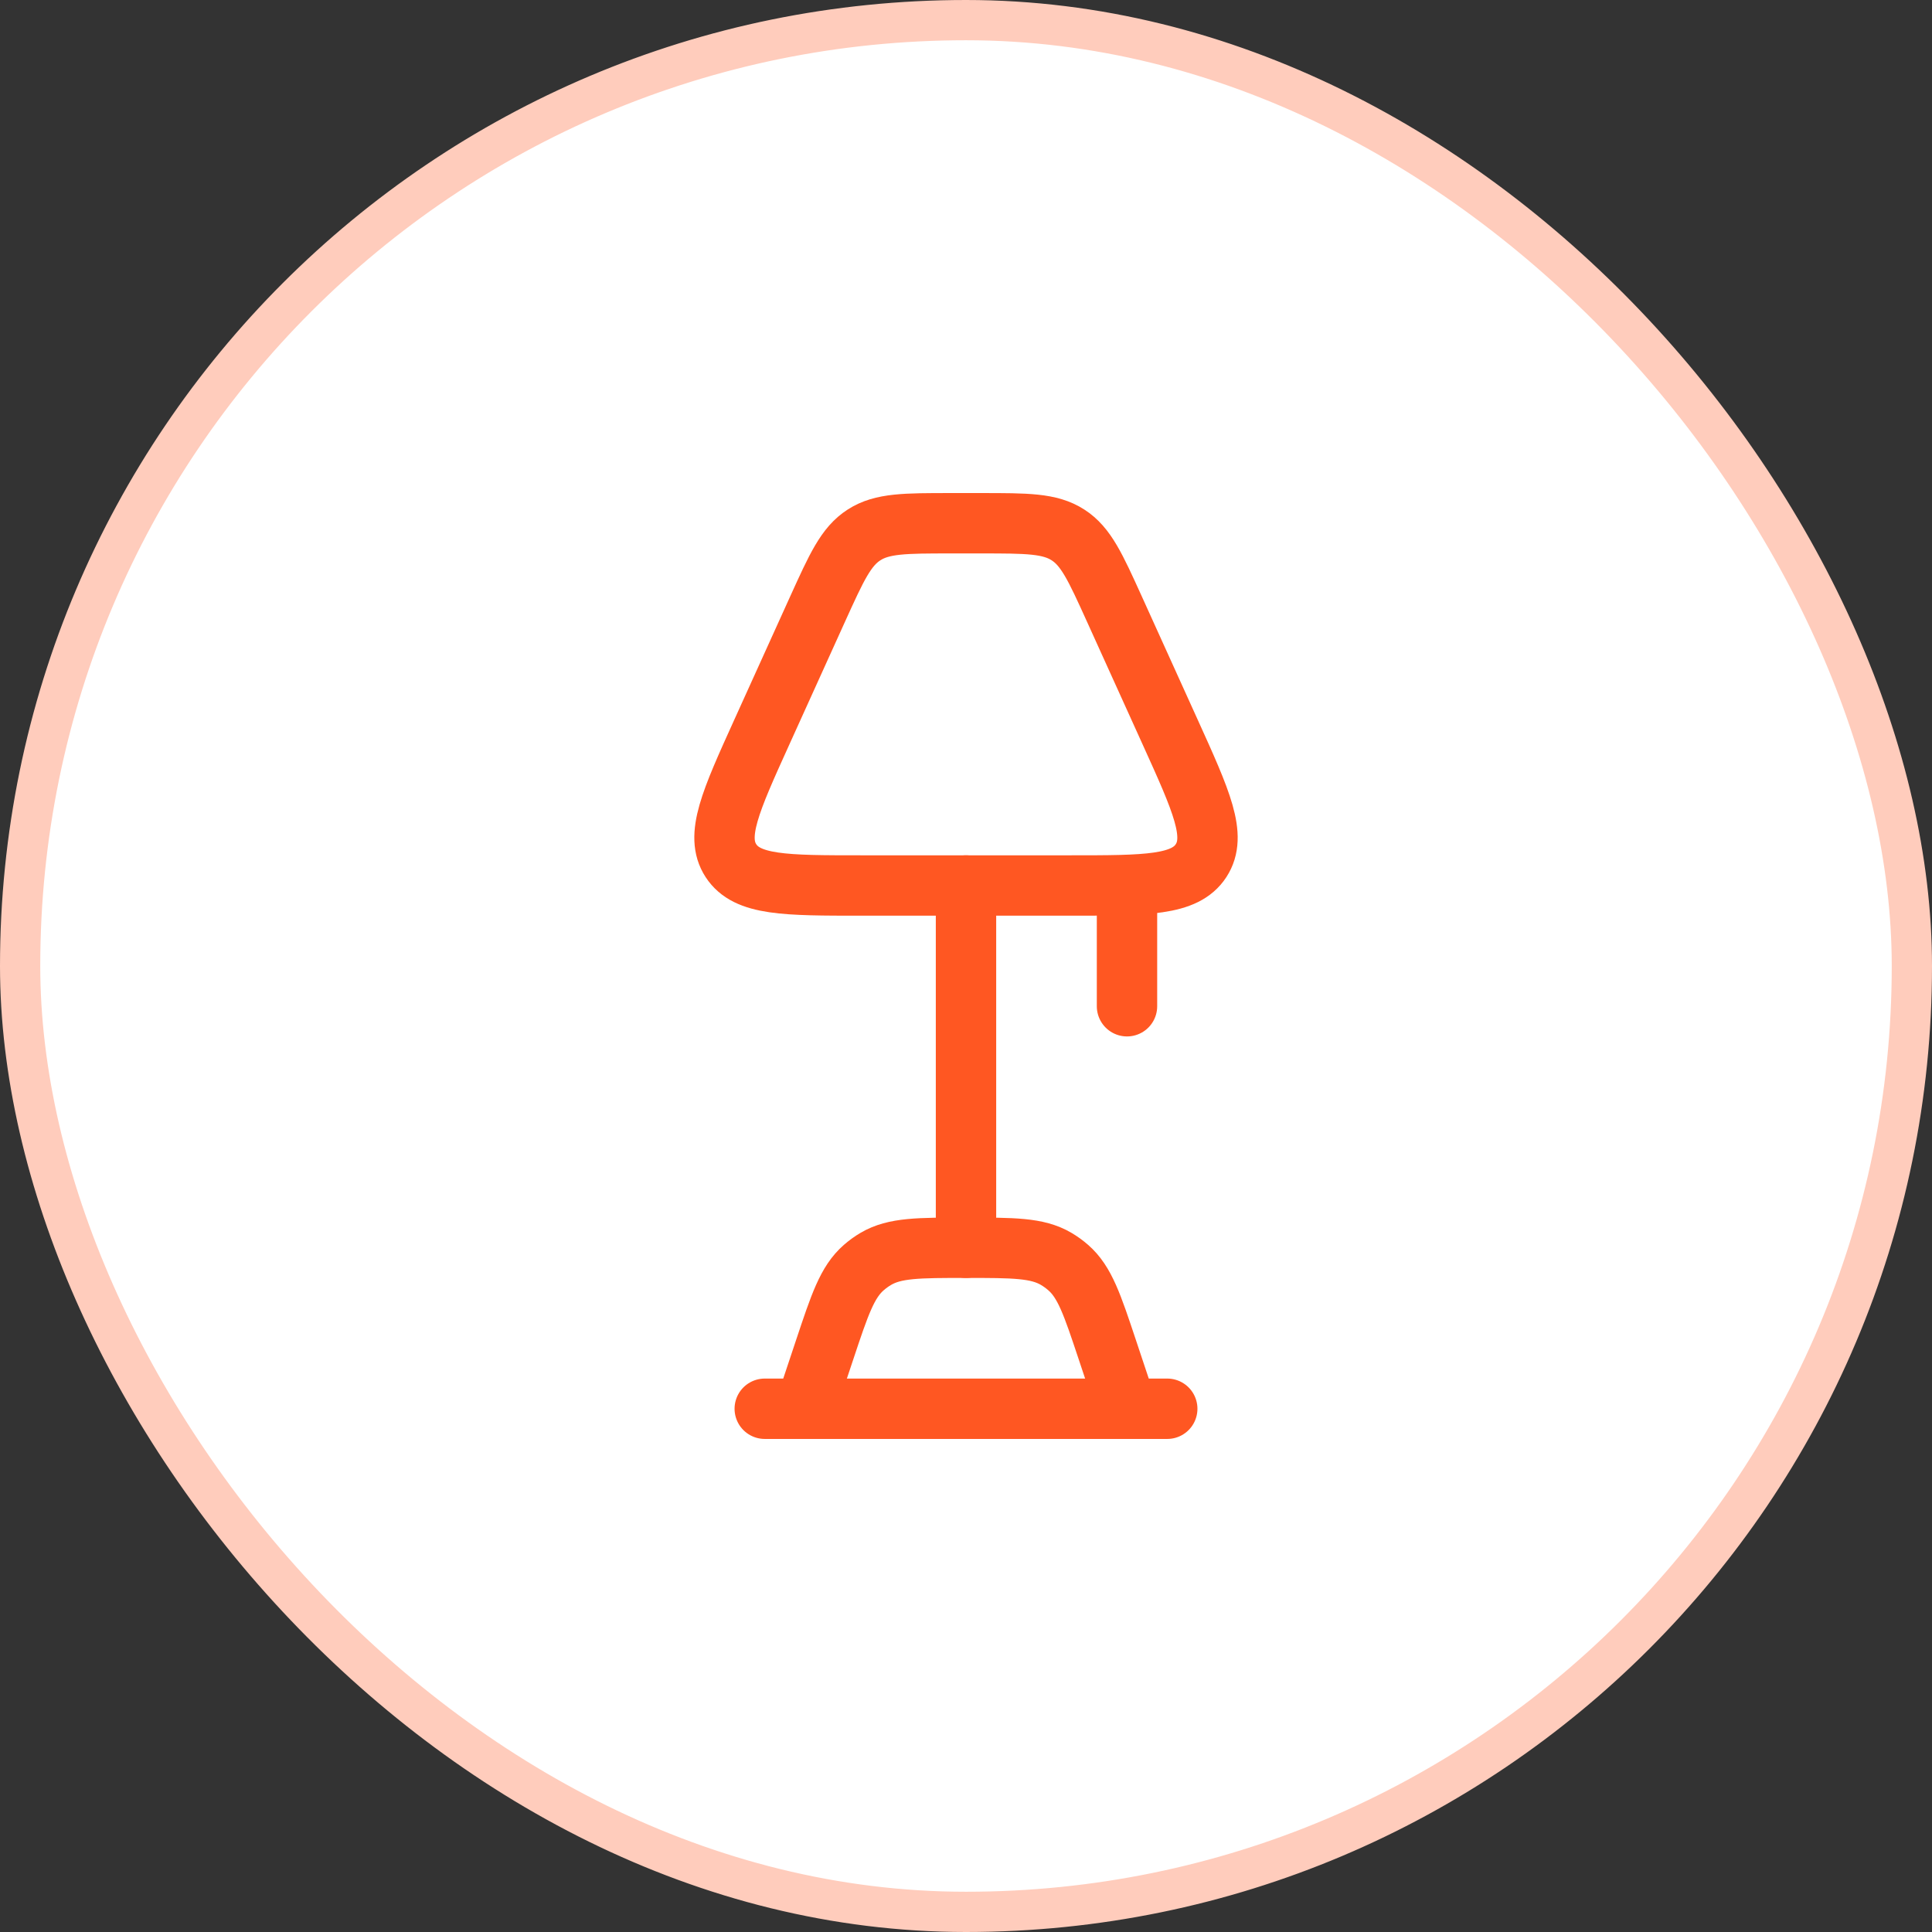
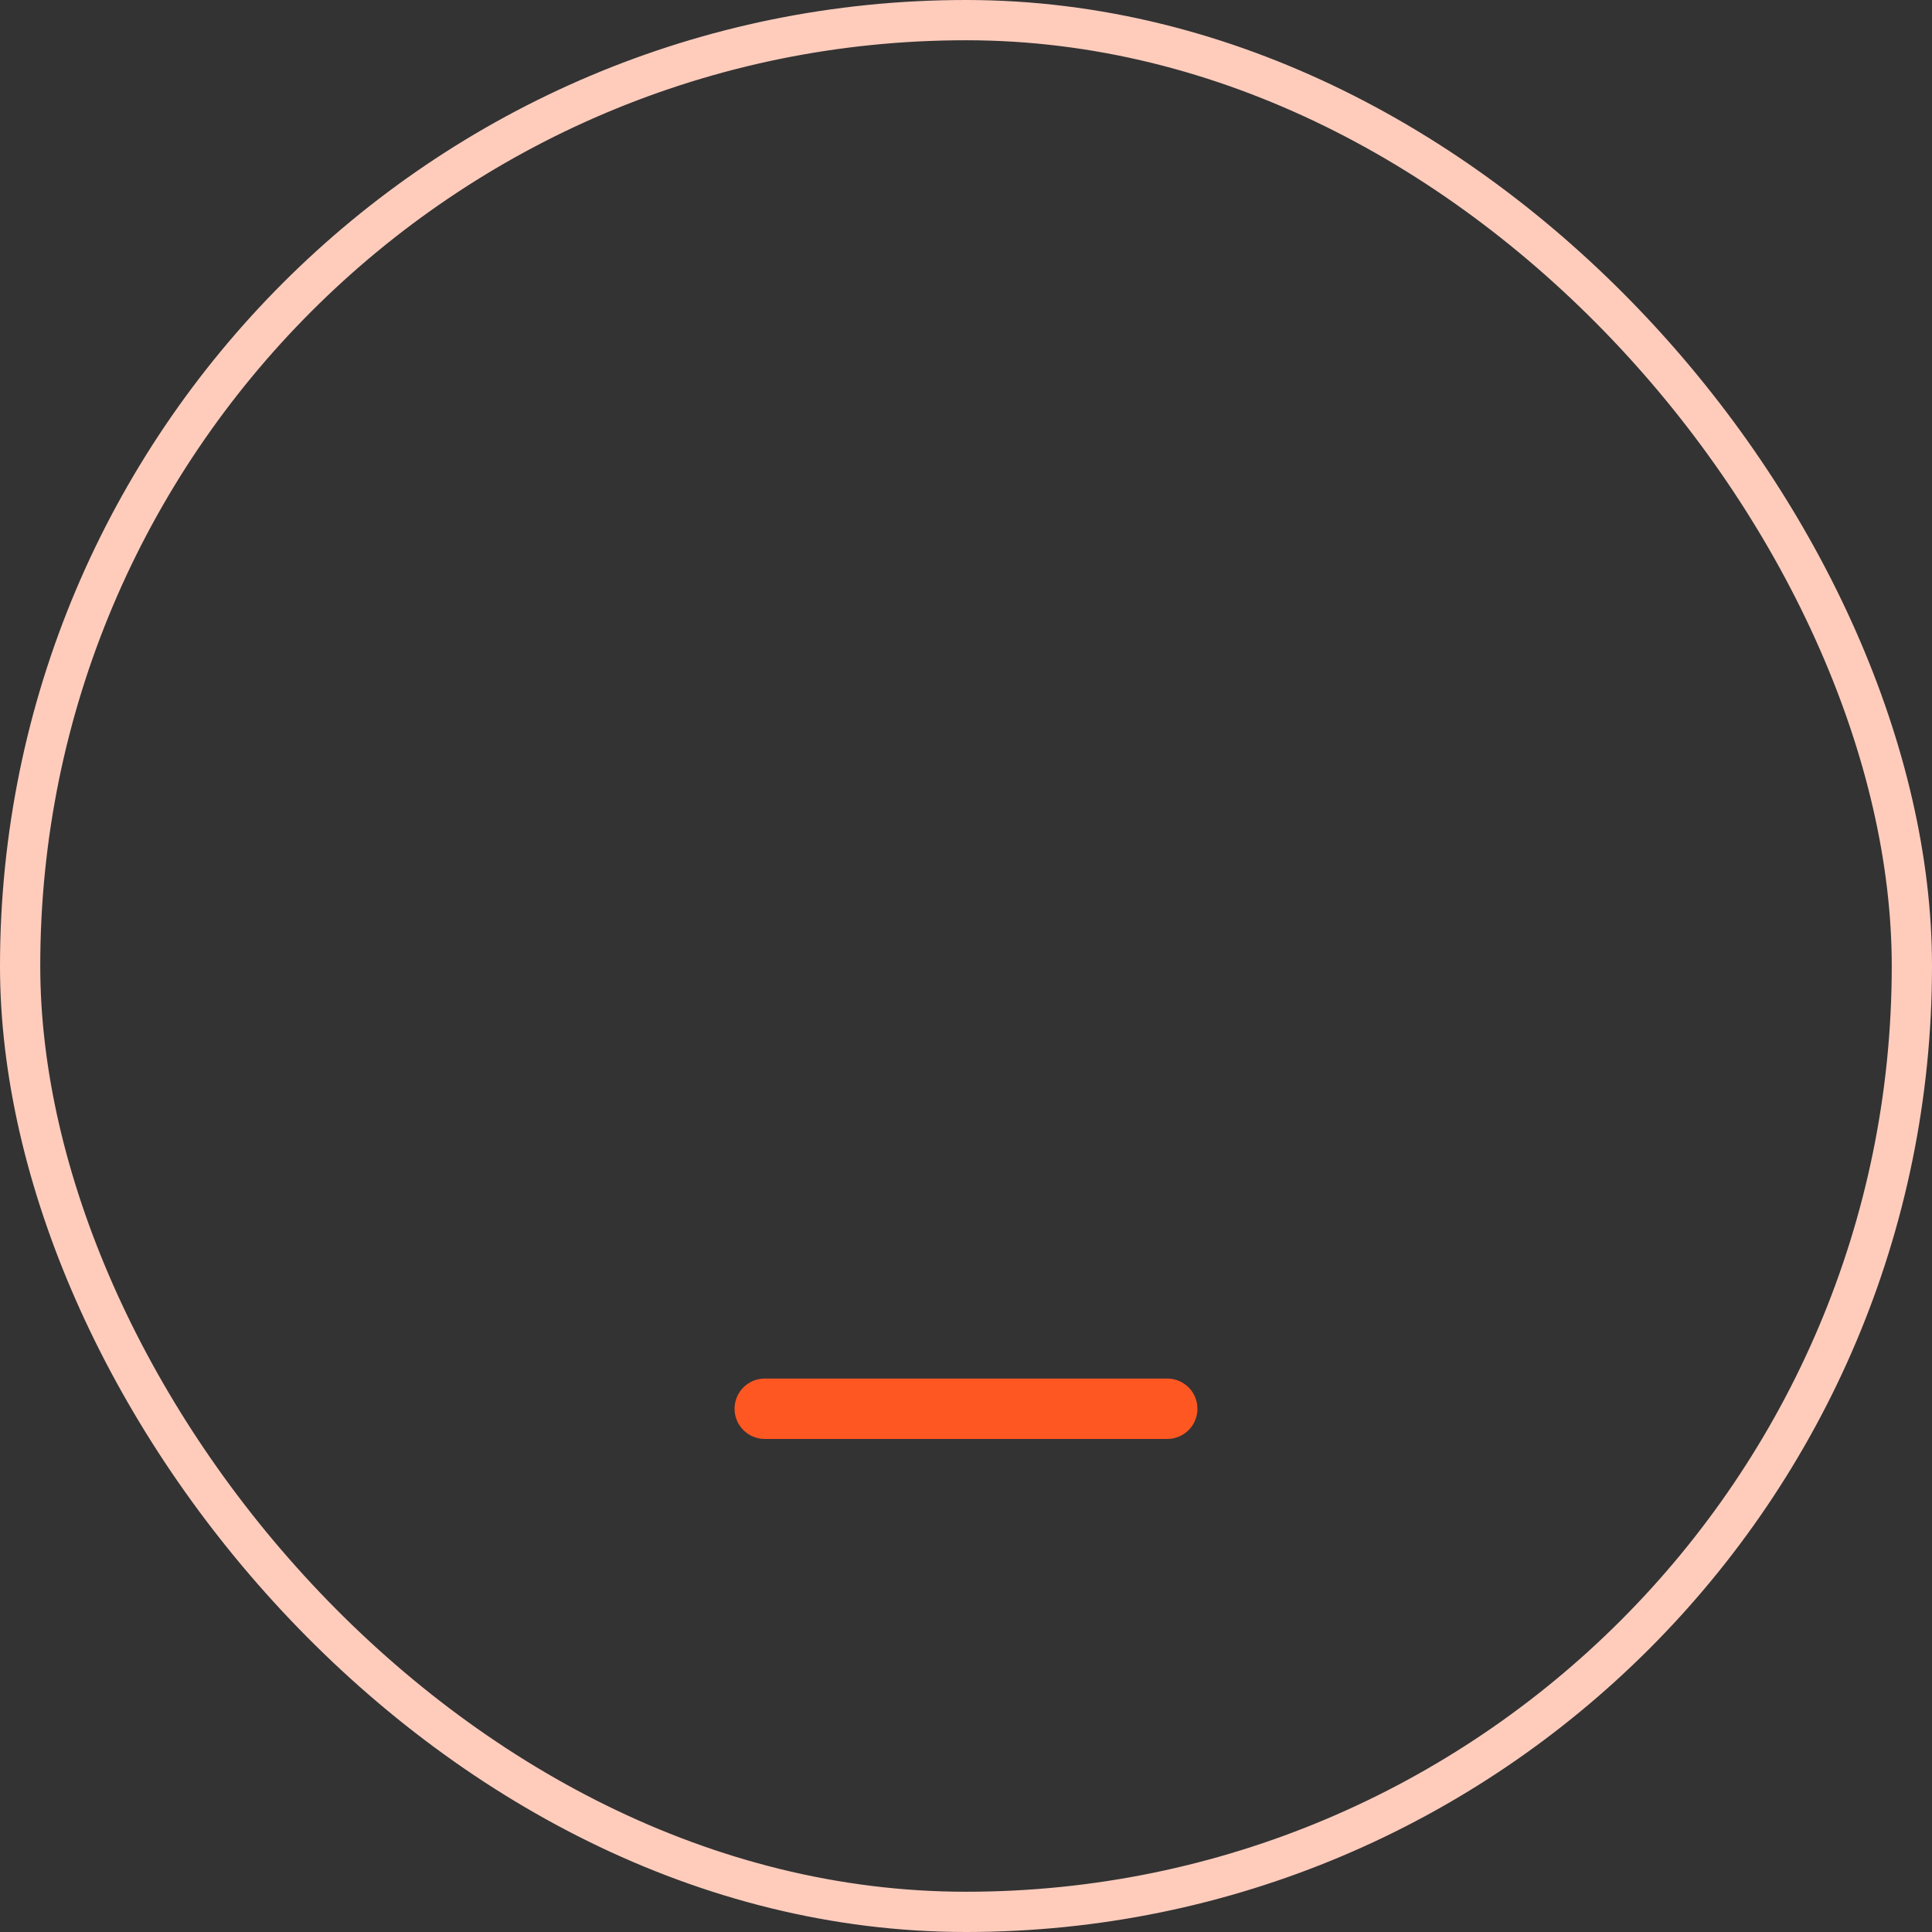
<svg xmlns="http://www.w3.org/2000/svg" width="48" height="48" viewBox="0 0 48 48" fill="none">
  <rect x="0" y="0" width="48" height="48" fill="#333333" stroke="none" />
-   <rect x="0.5" y="0.5" width="47" height="47" rx="23.5" fill="white" />
  <rect x="0.5" y="0.5" width="47" height="47" rx="23.5" stroke="#FFCCBC" />
-   <path d="M26.594 22H21.406C19.51 22 18.562 22 18.16 21.383C17.759 20.766 18.148 19.908 18.926 18.192L20.317 15.123C20.785 14.092 21.018 13.577 21.468 13.289C21.917 13 22.486 13 23.625 13H24.375C25.514 13 26.083 13 26.532 13.289C26.982 13.577 27.215 14.092 27.683 15.123L29.074 18.192C29.852 19.908 30.241 20.766 29.84 21.383C29.438 22 28.49 22 26.594 22Z" stroke="#FF5722" stroke-width="1.5" stroke-linecap="round" stroke-linejoin="round" />
-   <path d="M24 22V31" stroke="#FF5722" stroke-width="1.5" stroke-linecap="round" stroke-linejoin="round" />
  <path d="M19 35H29" stroke="#FF5722" stroke-width="1.5" stroke-linecap="round" stroke-linejoin="round" />
-   <path d="M20 35L20.49 33.53C20.863 32.411 21.049 31.852 21.459 31.494C21.553 31.412 21.654 31.338 21.762 31.275C22.231 31 22.821 31 24 31C25.179 31 25.769 31 26.238 31.275C26.346 31.338 26.447 31.412 26.541 31.494C26.951 31.852 27.137 32.411 27.51 33.53L28 35" stroke="#FF5722" stroke-width="1.5" stroke-linecap="round" stroke-linejoin="round" />
-   <path d="M28 22V25" stroke="#FF5722" stroke-width="1.5" stroke-linecap="round" stroke-linejoin="round" />
</svg>